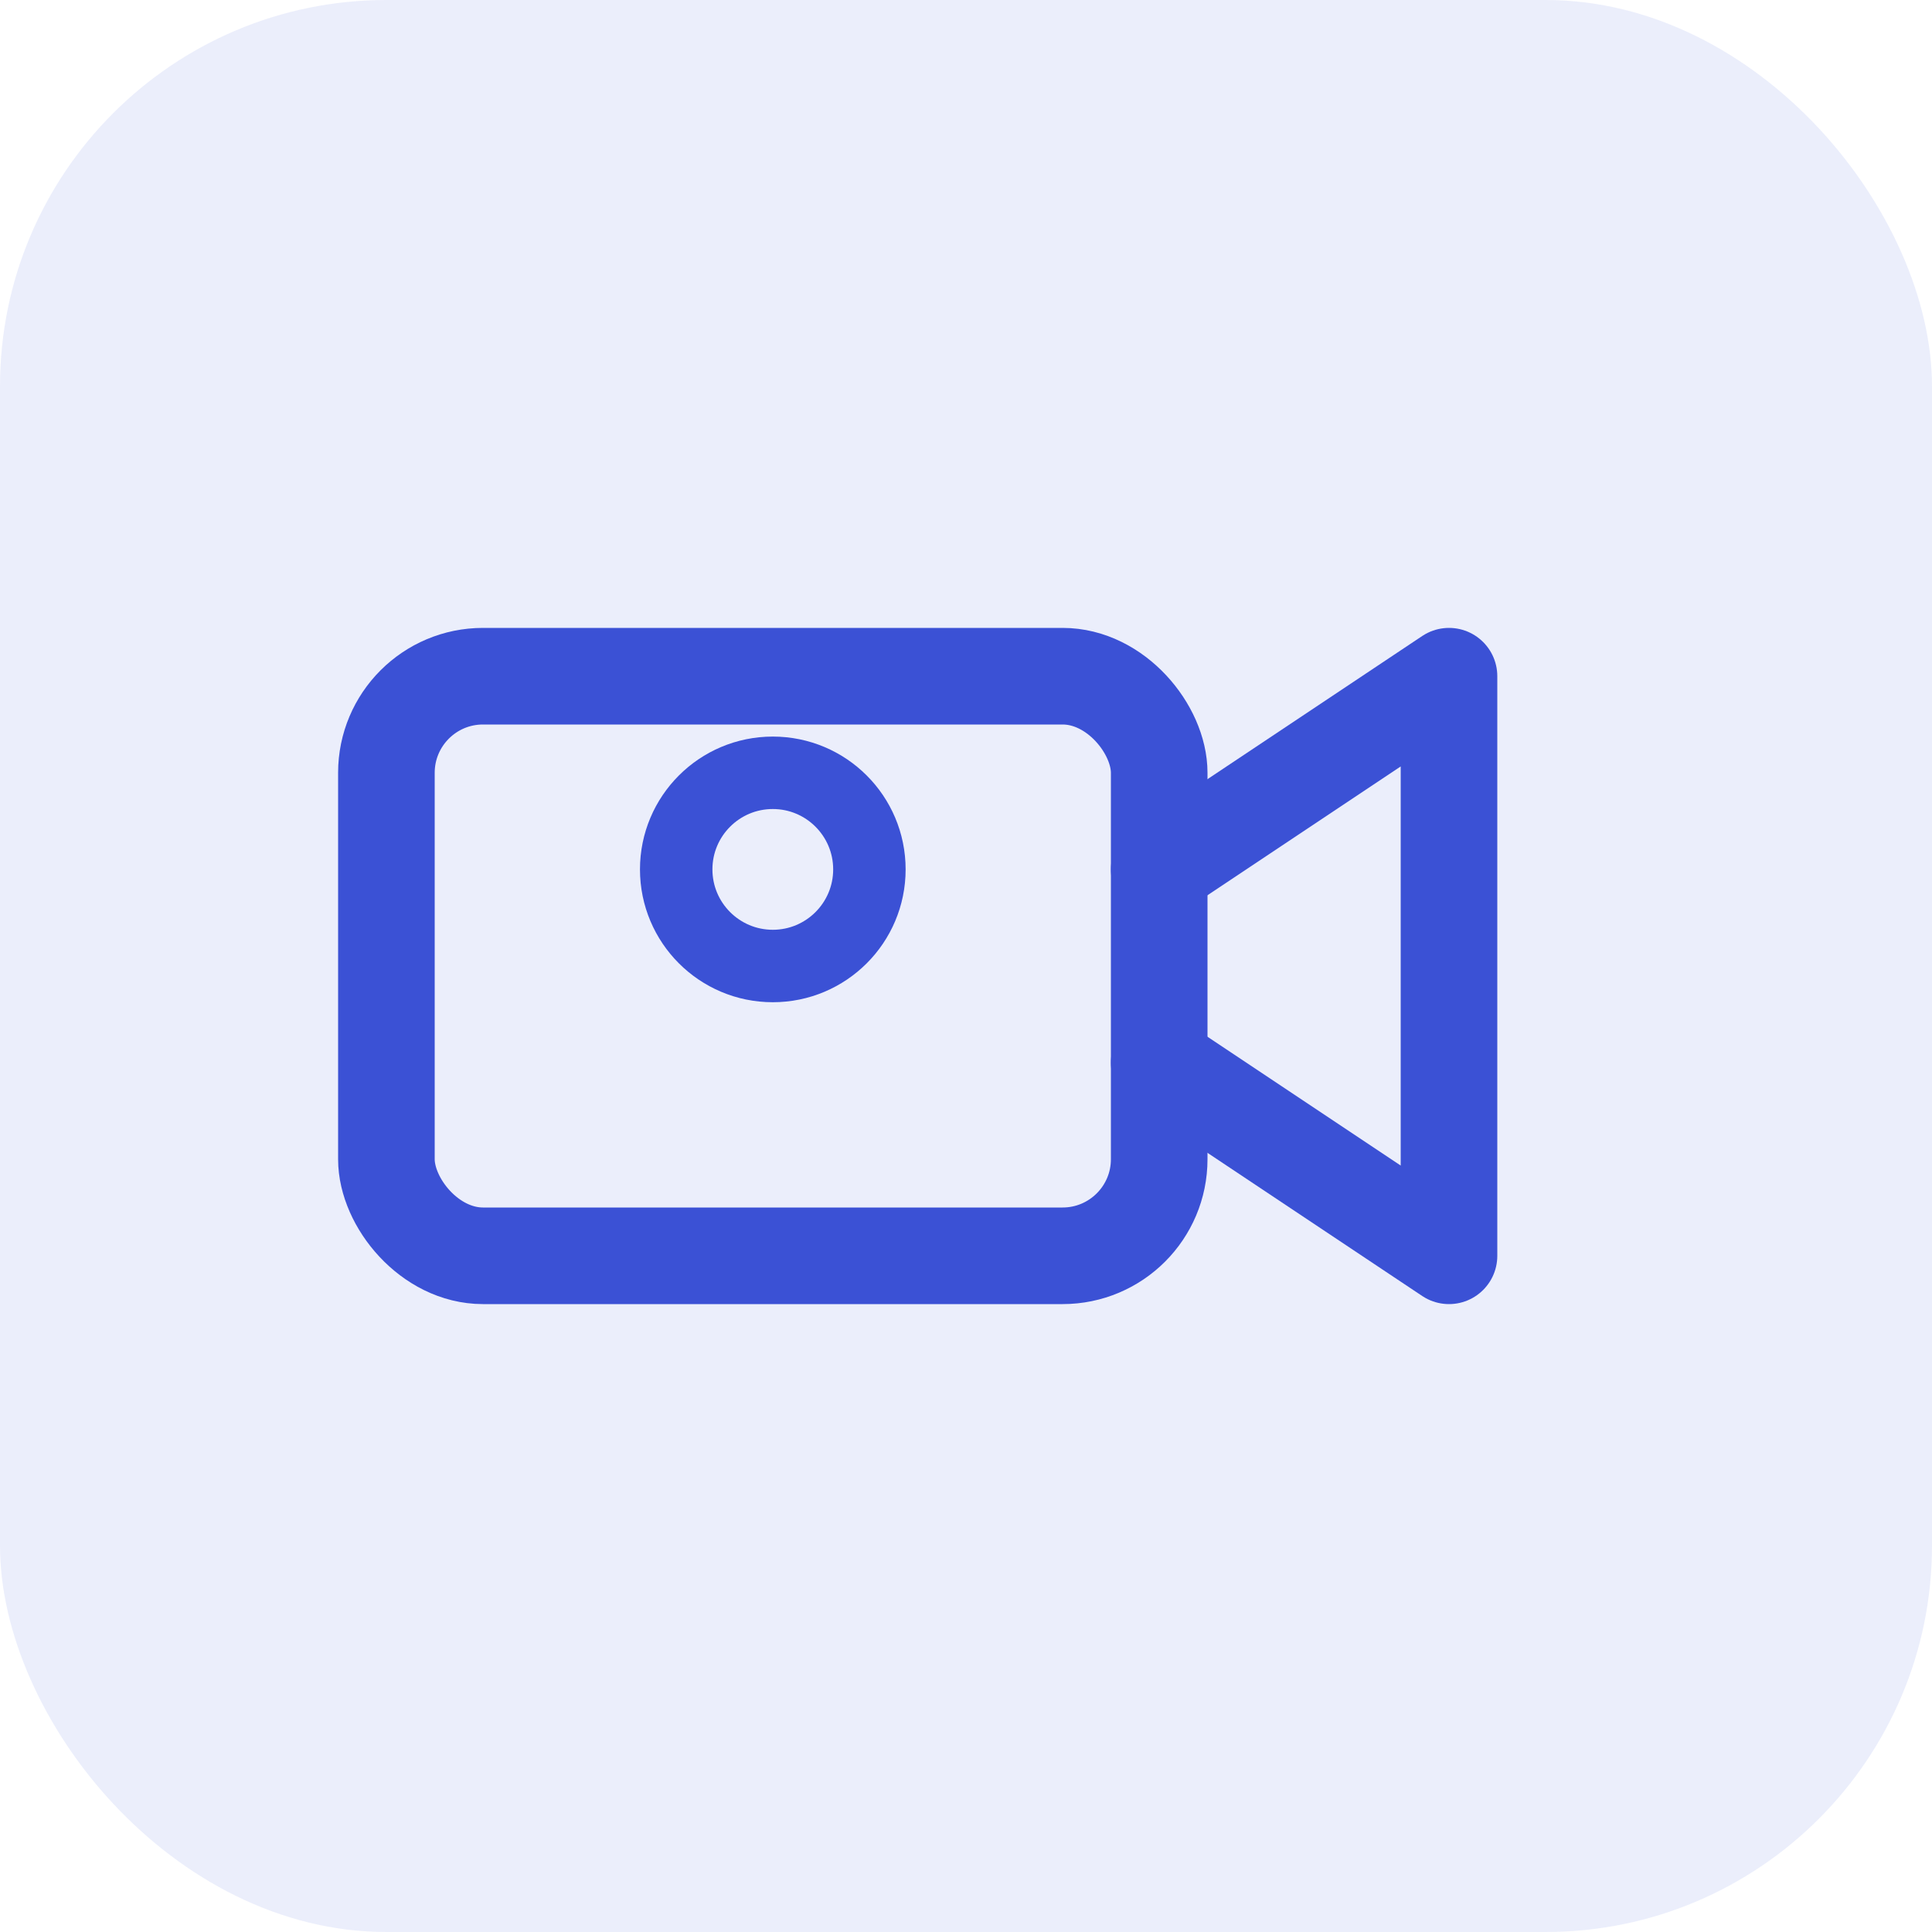
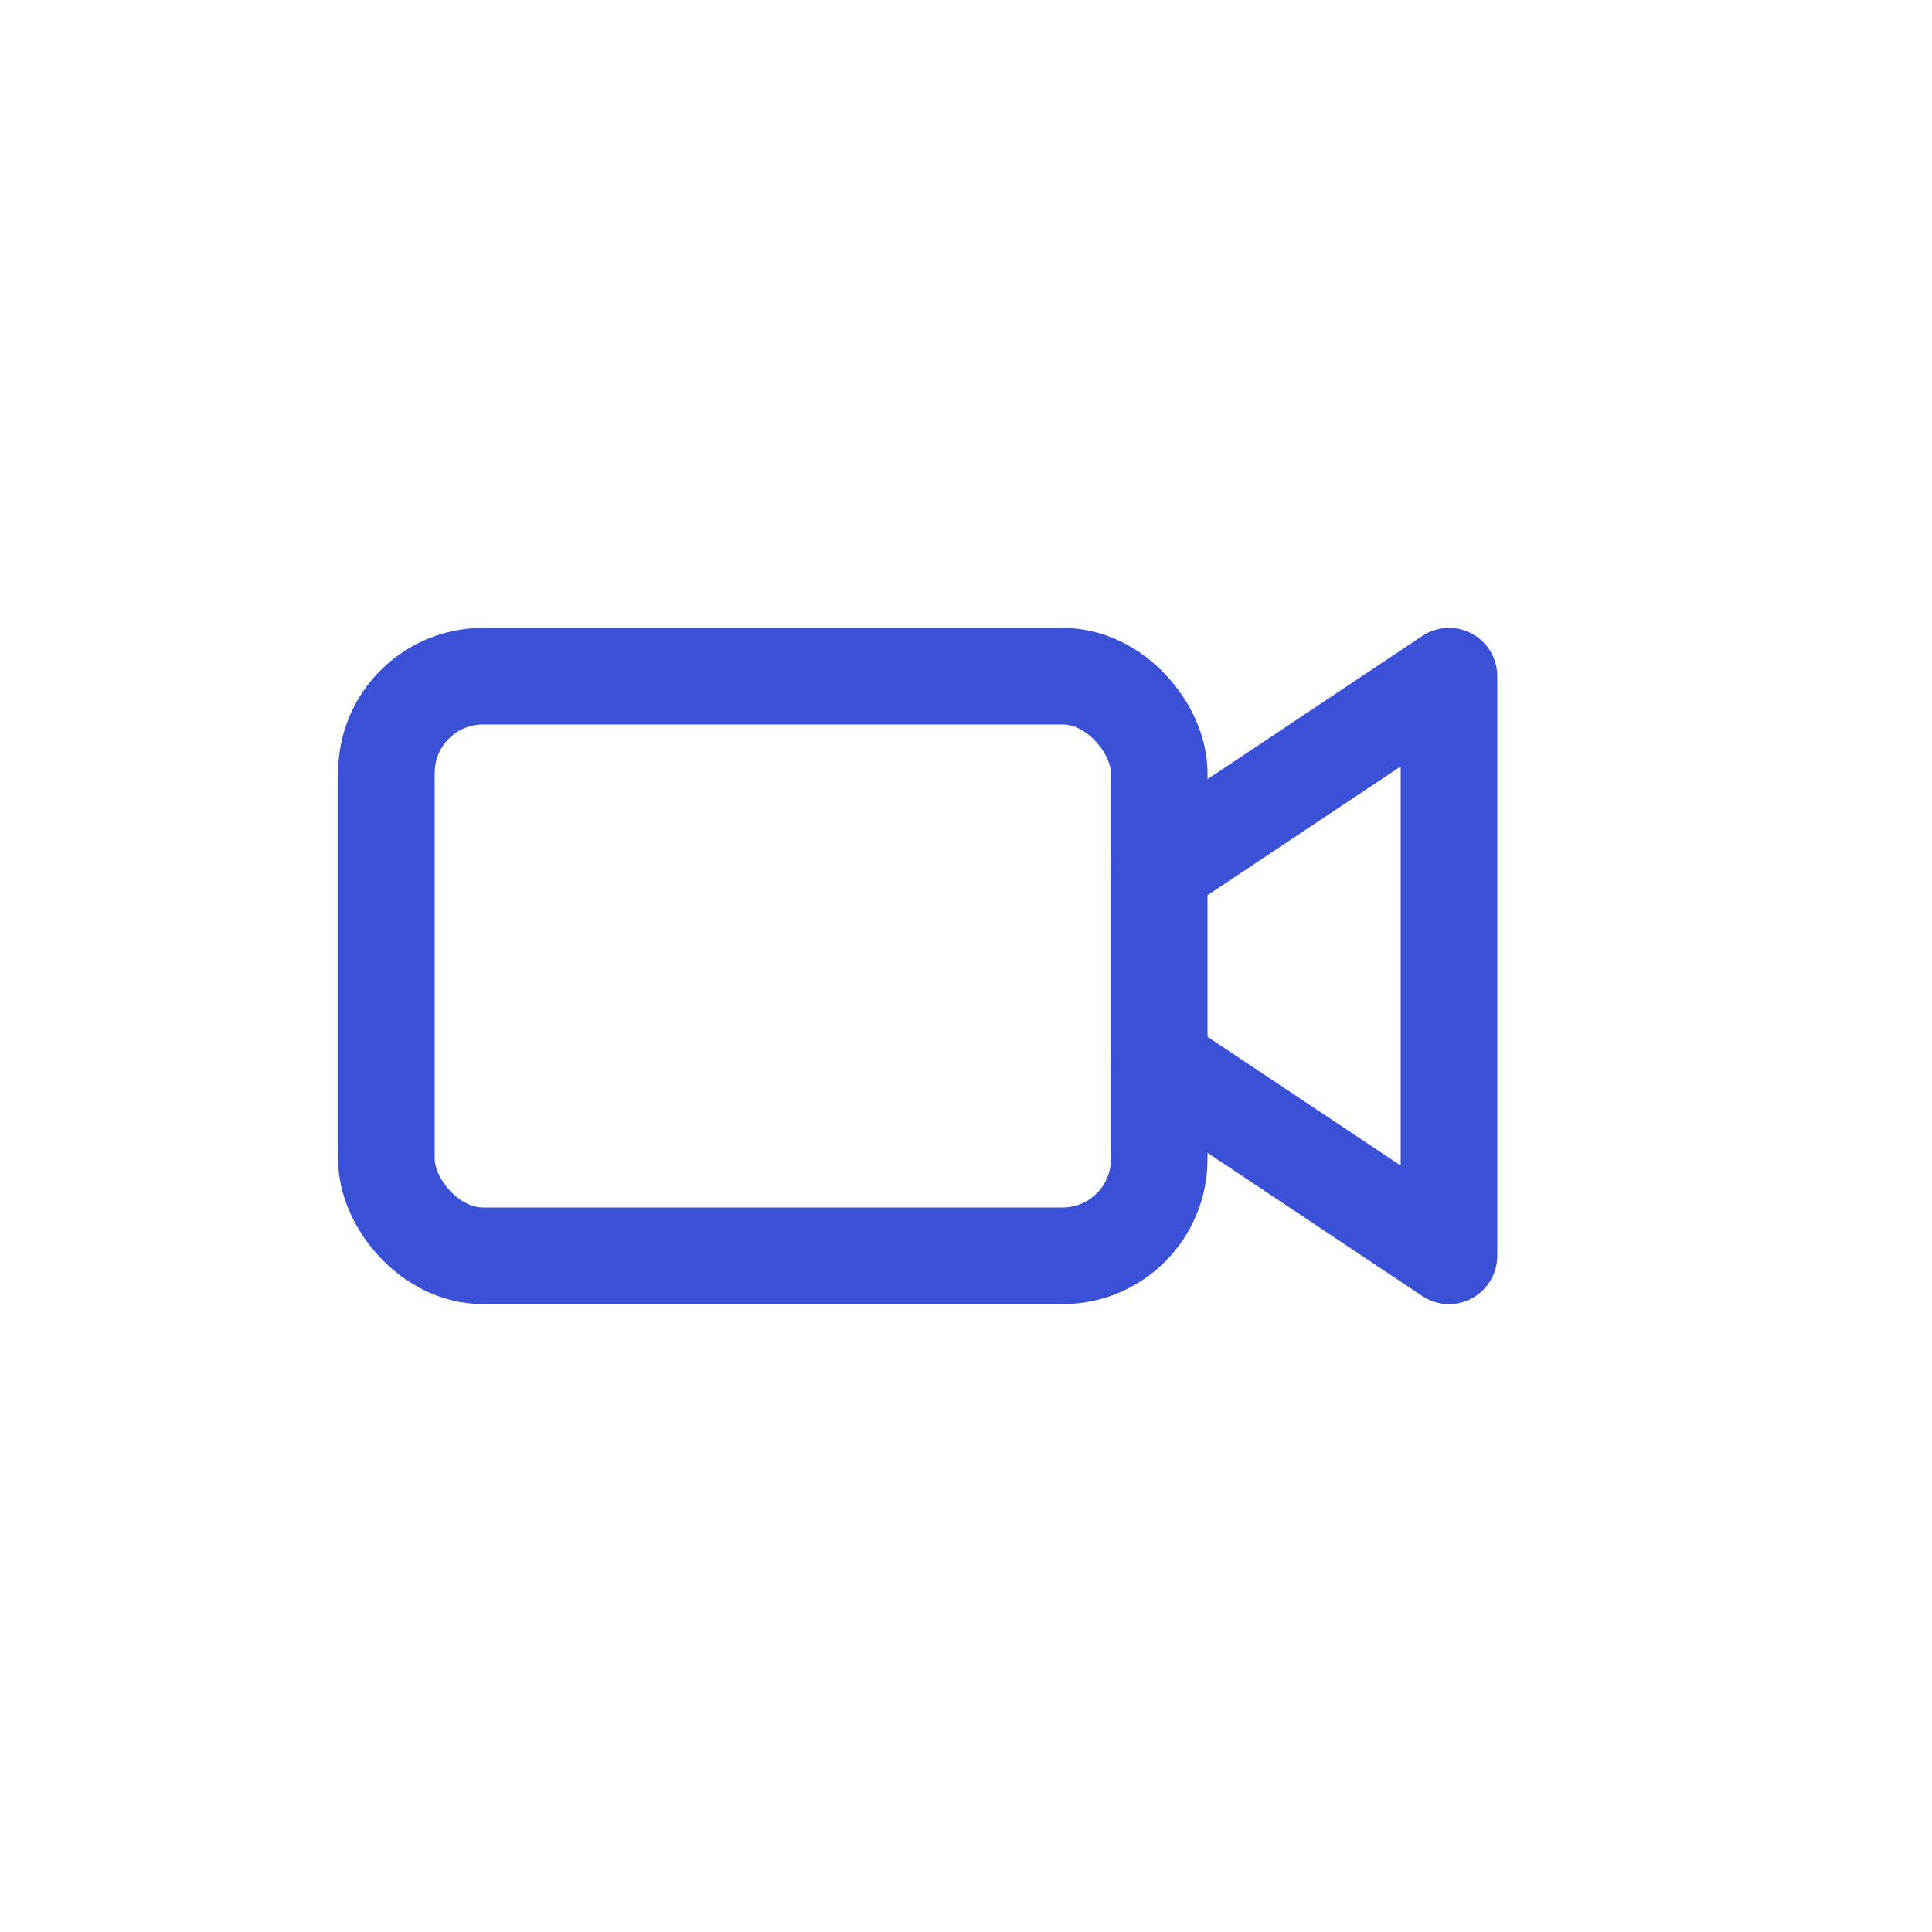
<svg xmlns="http://www.w3.org/2000/svg" width="40" height="40" viewBox="0 0 40 40" fill="none">
-   <rect width="40" height="40" rx="8" fill="#3b51d5" fill-opacity="0.1" />
  <rect x="8" y="14" width="16" height="12" rx="2" stroke="#3b51d5" stroke-width="2" />
  <path d="M24 18L30 14V26L24 22" stroke="#3b51d5" stroke-width="2" stroke-linecap="round" stroke-linejoin="round" />
-   <circle cx="16" cy="18" r="2" stroke="#3b51d5" stroke-width="1.5" />
</svg>